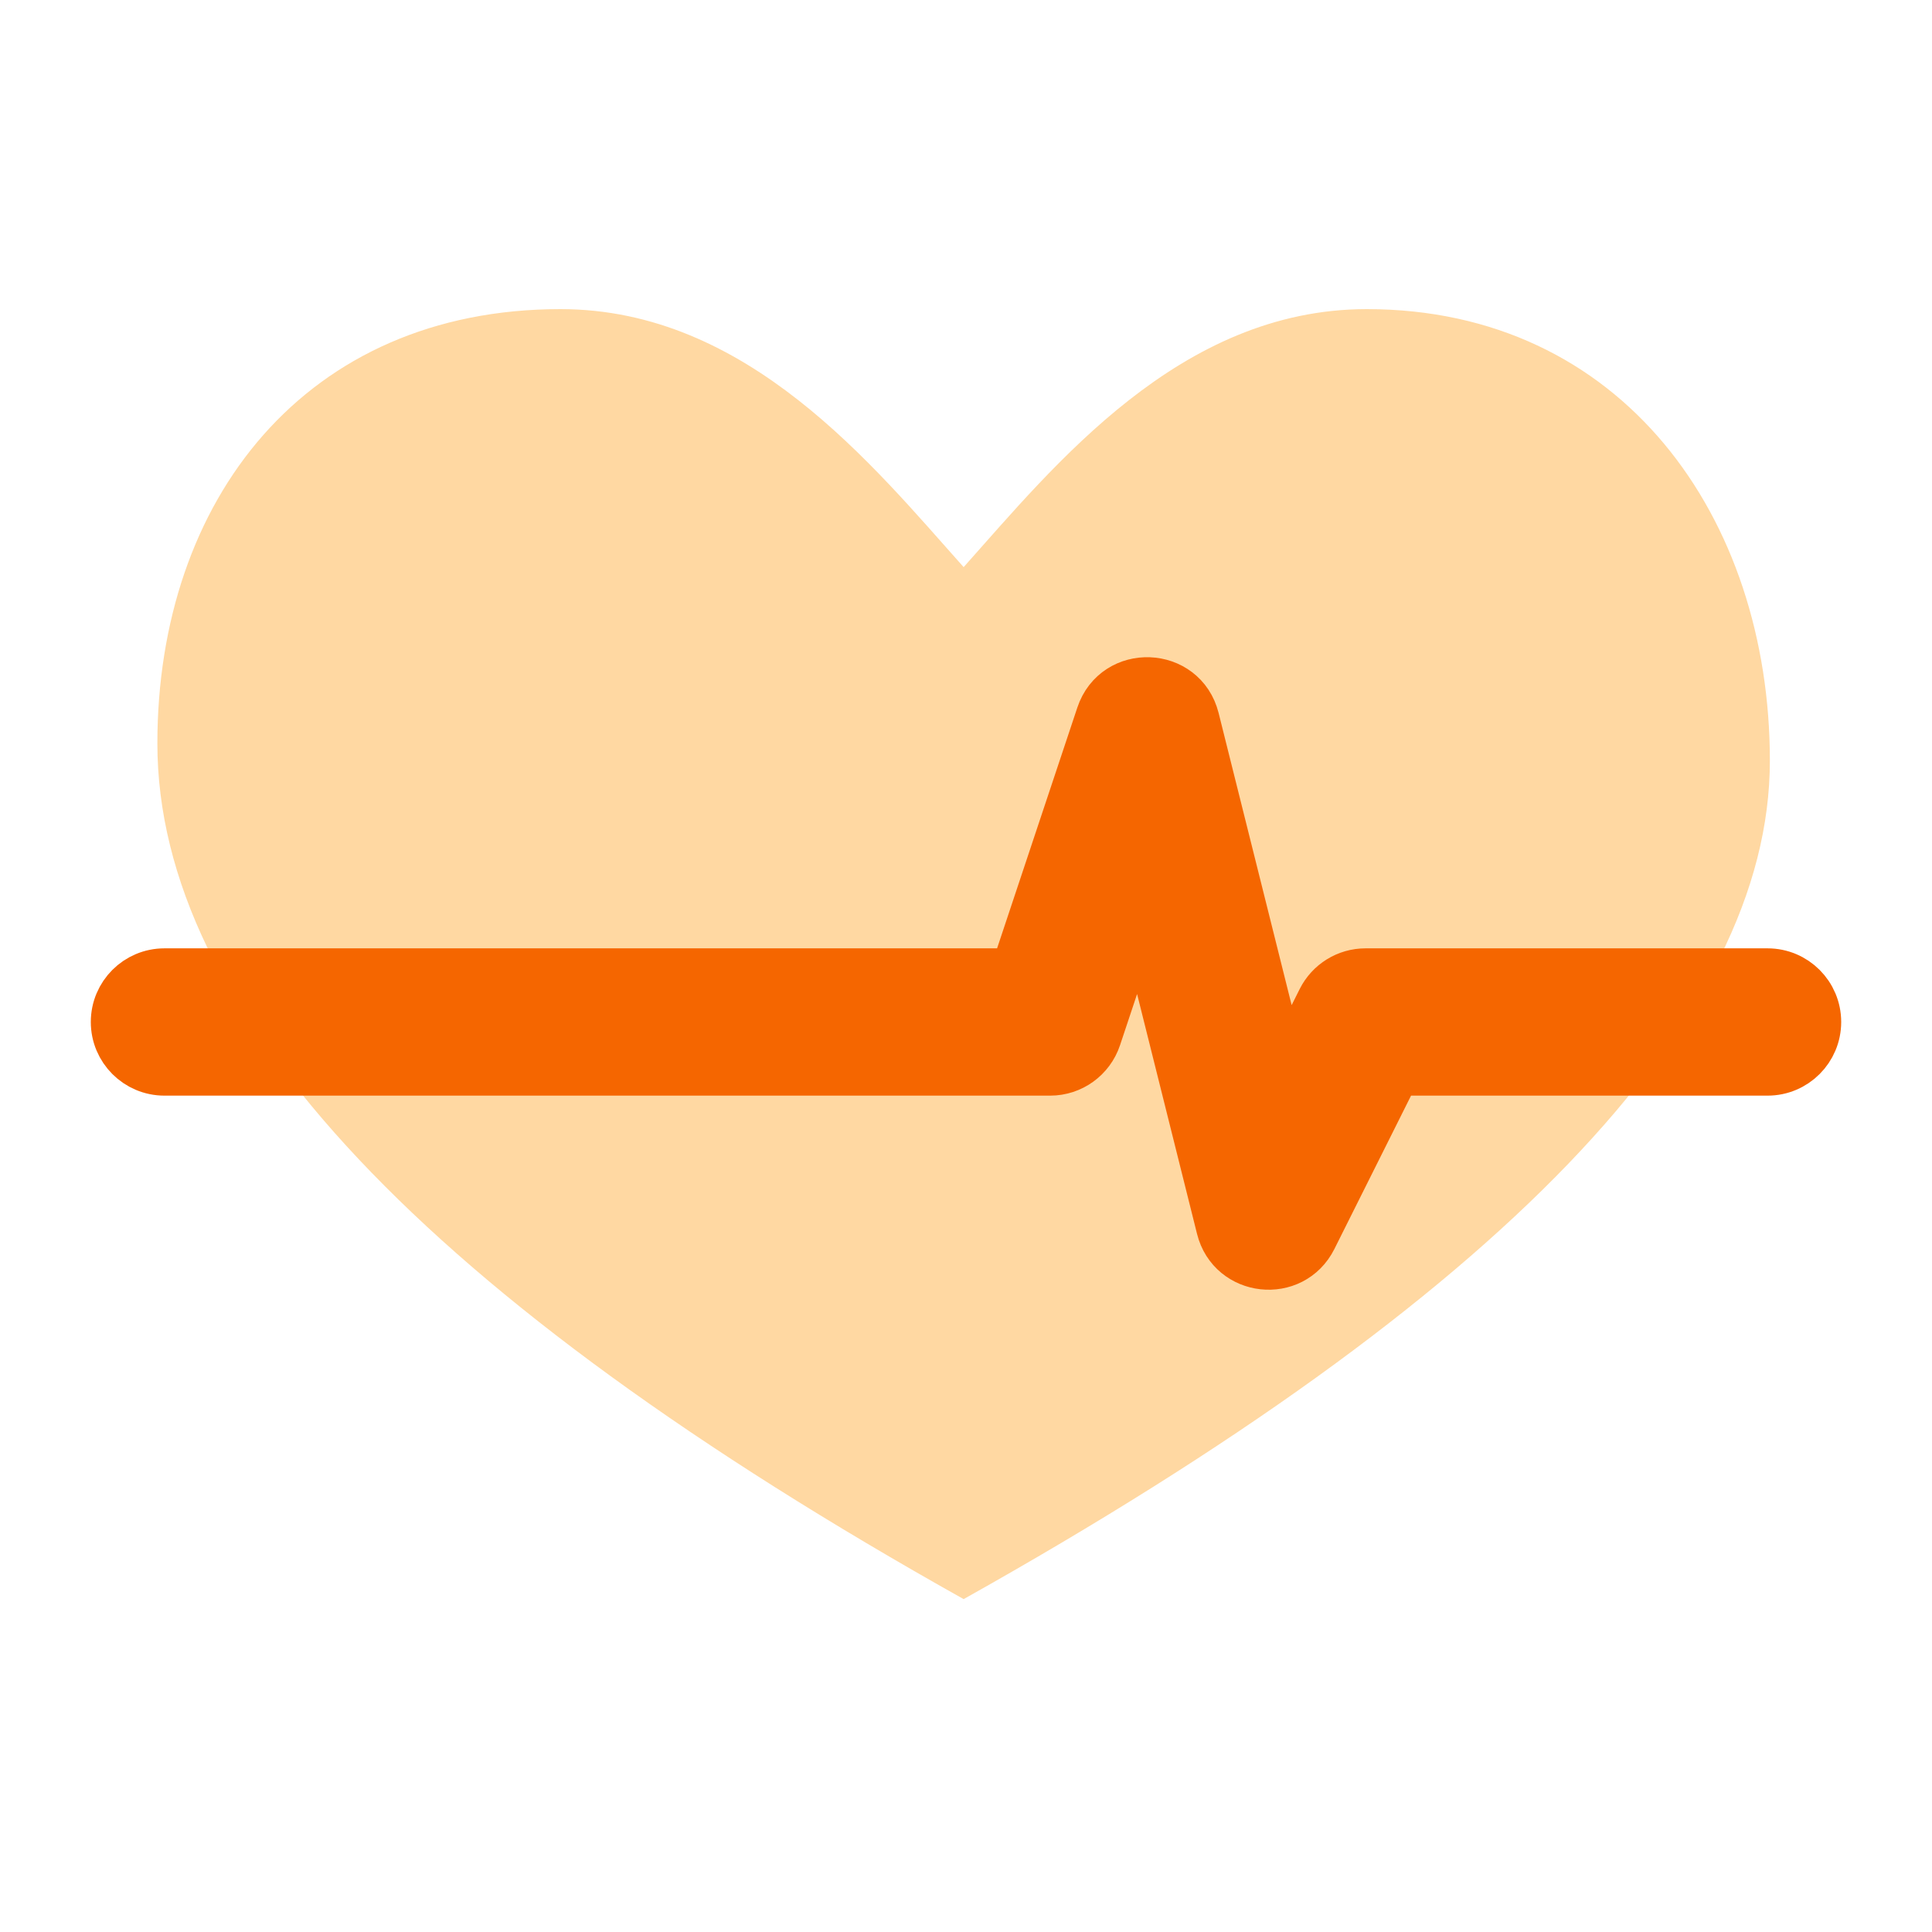
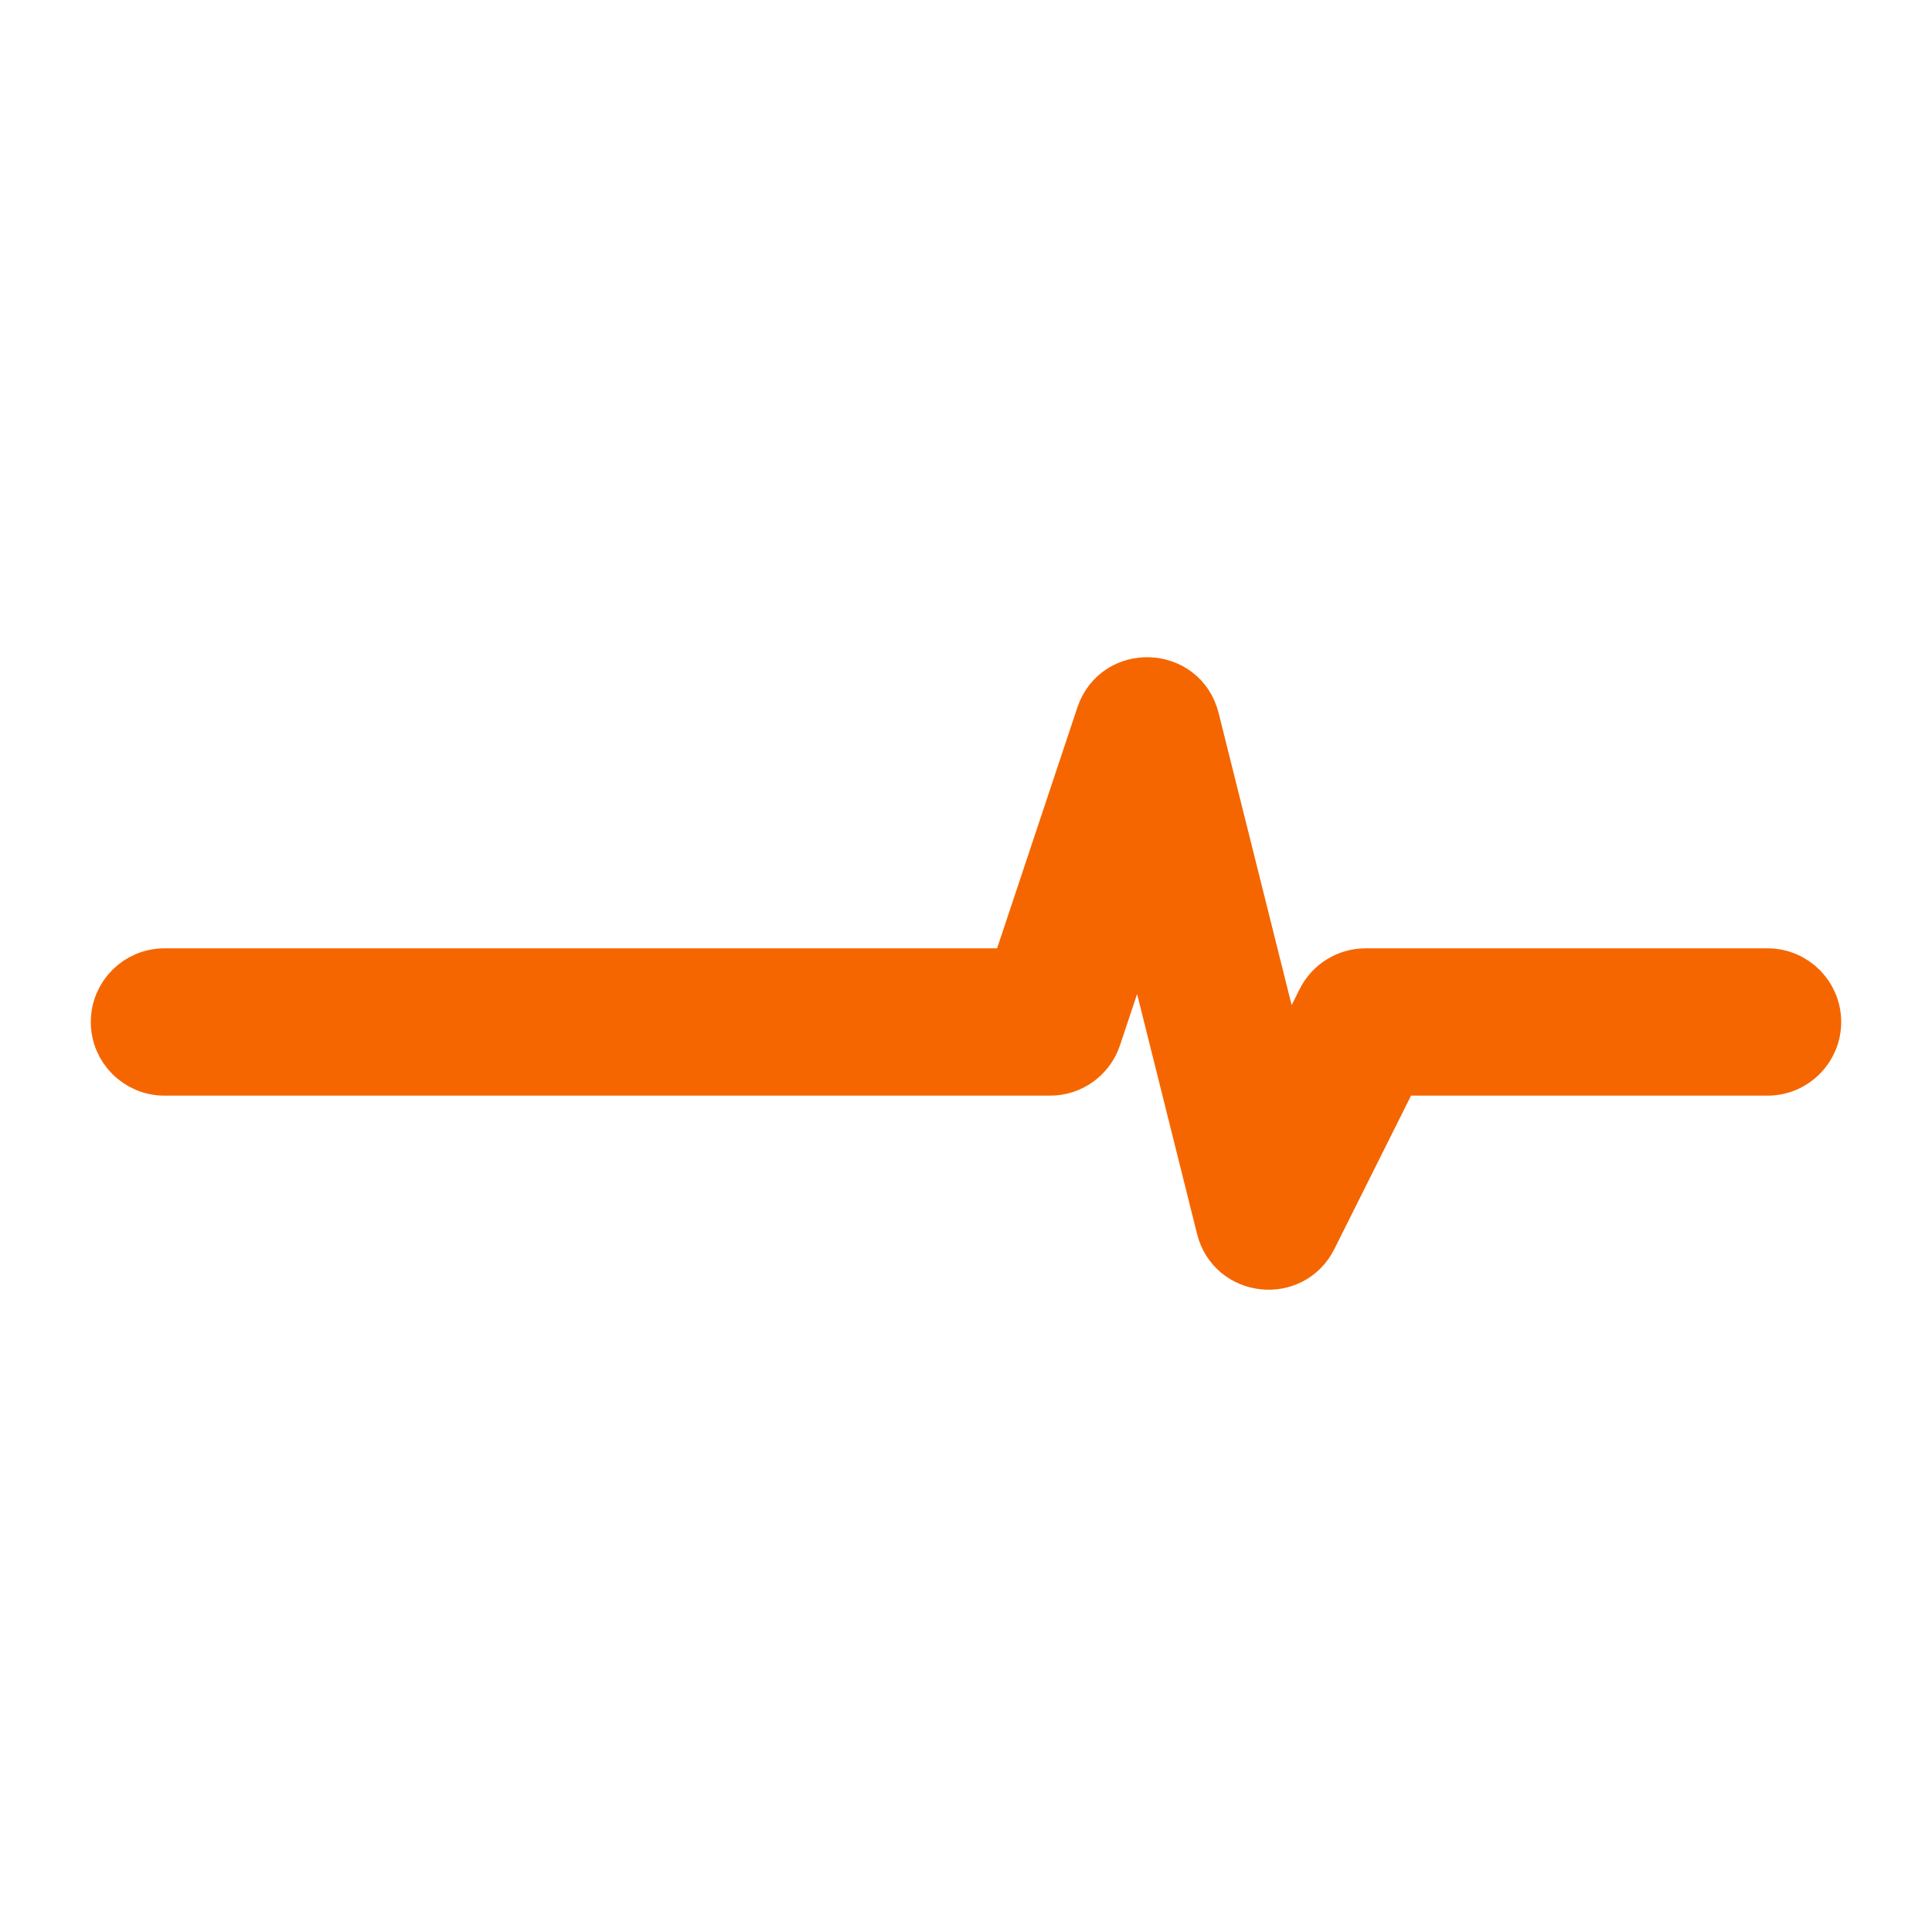
<svg xmlns="http://www.w3.org/2000/svg" width="50px" height="50px" viewBox="0 0 50 50" version="1.1">
  <title>63EB0A90-25C8-43D8-94EE-263ACD45D57C@3x</title>
  <g id="Page-1" stroke="none" stroke-width="1" fill="none" fill-rule="evenodd">
    <g id="Category-Icons" transform="translate(-657, -1564)">
      <g id="Group-4" transform="translate(657, 1564)">
        <polygon id="Shape" points="0 0 50 0 50 50 0 50" />
        <g id="Group-16" transform="translate(3, 8)" fill-rule="nonzero">
-           <path d="M32.371,0 C27.527,0 24.276,4.061 21.939,6.677 C19.601,4.061 16.35,0 11.506,0 C4.901,0 1.073,4.946 1.073,11.24 C1.073,18.213 8.028,25.595 21.939,33.385 C35.849,25.595 42.804,18.362 42.804,11.685 C42.804,5.39 38.976,0 32.371,0 Z" id="Shape" fill="#FFD8A2" />
          <path d="M25.369,18.846 C25.198,19.359 24.718,19.705 24.178,19.705 L1.256,19.705 C0.562,19.705 0,19.142 0,18.449 C0,17.755 0.562,17.193 1.256,17.193 L23.273,17.193 L25.498,10.517 C25.895,9.325 27.603,9.391 27.907,10.61 L30.223,19.874 L31.217,17.887 C31.43,17.462 31.864,17.193 32.34,17.193 L42.744,17.193 C43.438,17.193 44,17.755 44,18.449 C44,19.142 43.438,19.705 42.744,19.705 L33.116,19.705 L30.952,24.034 C30.43,25.076 28.893,24.908 28.61,23.776 L26.517,15.402 L25.369,18.846 Z" id="Path-108-Copy-2" stroke="#F56600" stroke-width="1.3" fill="#F56600" />
        </g>
      </g>
    </g>
  </g>
</svg>